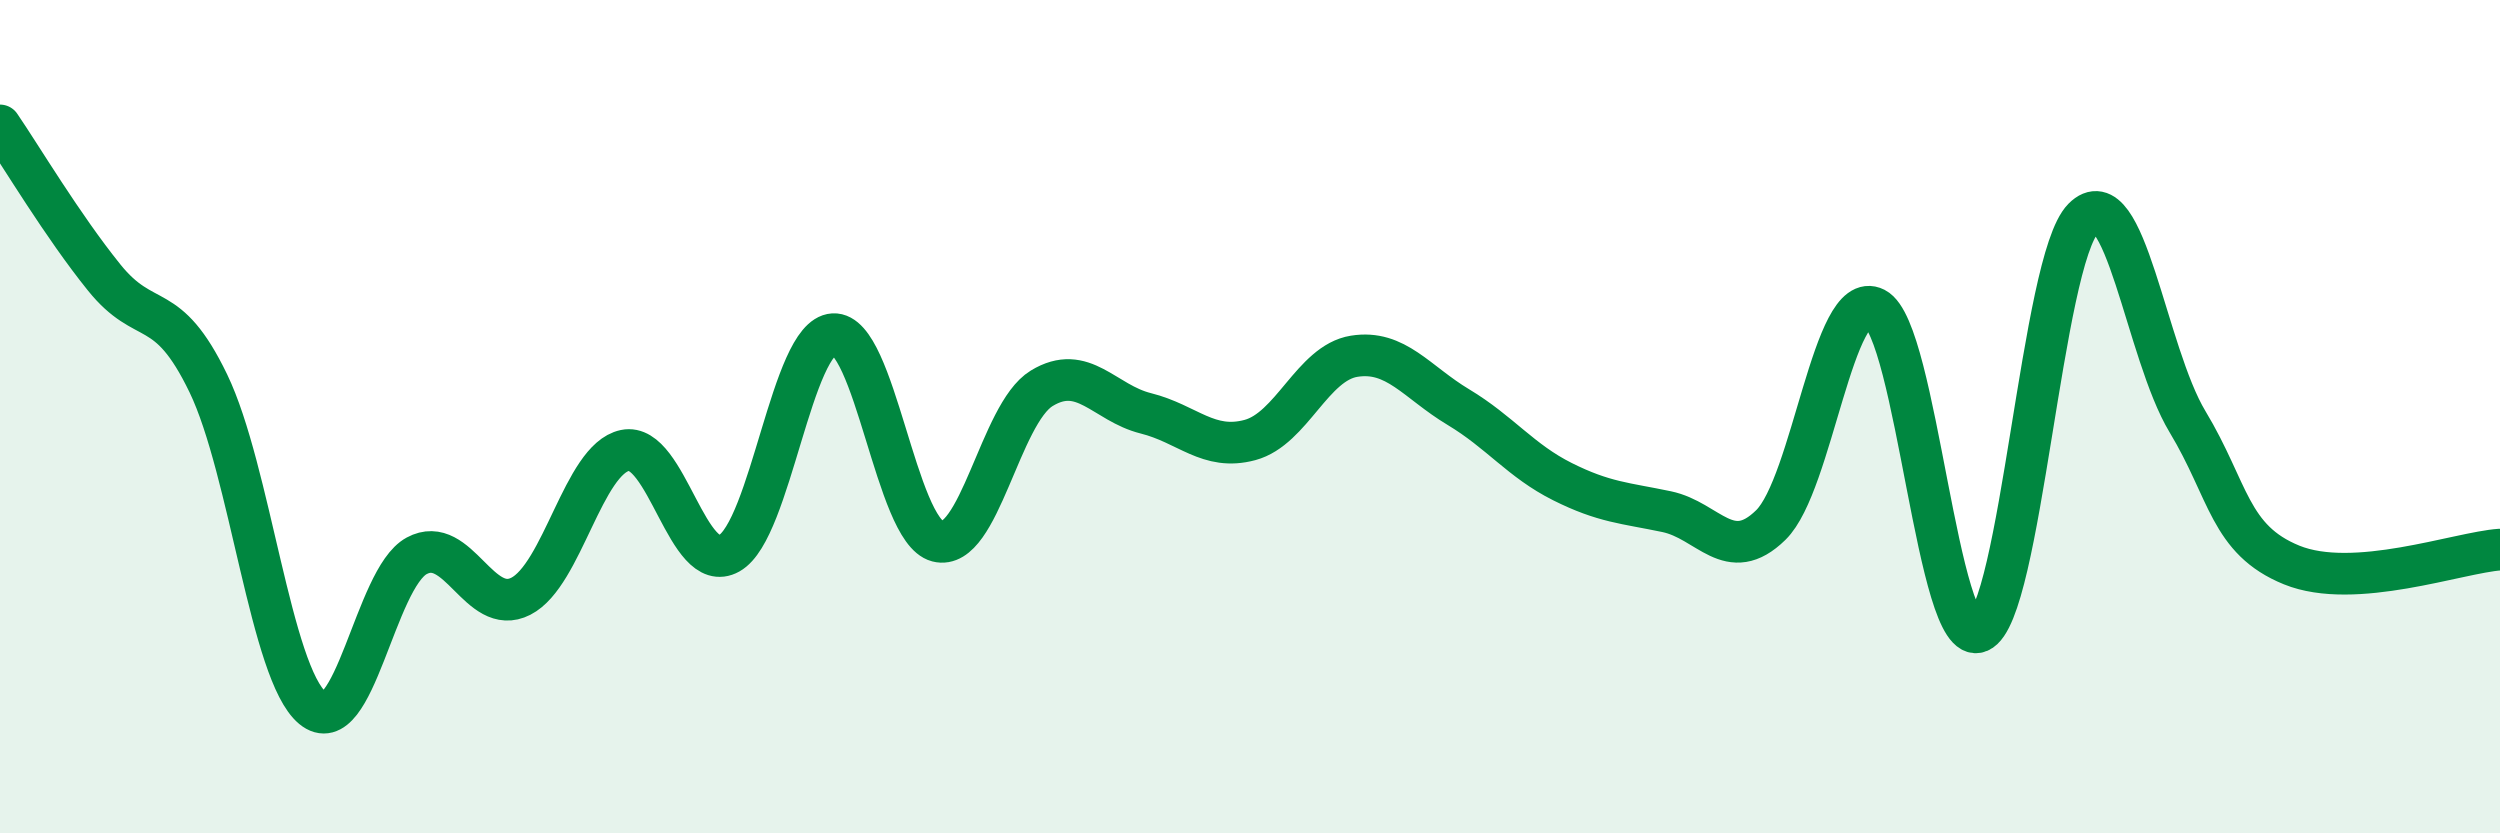
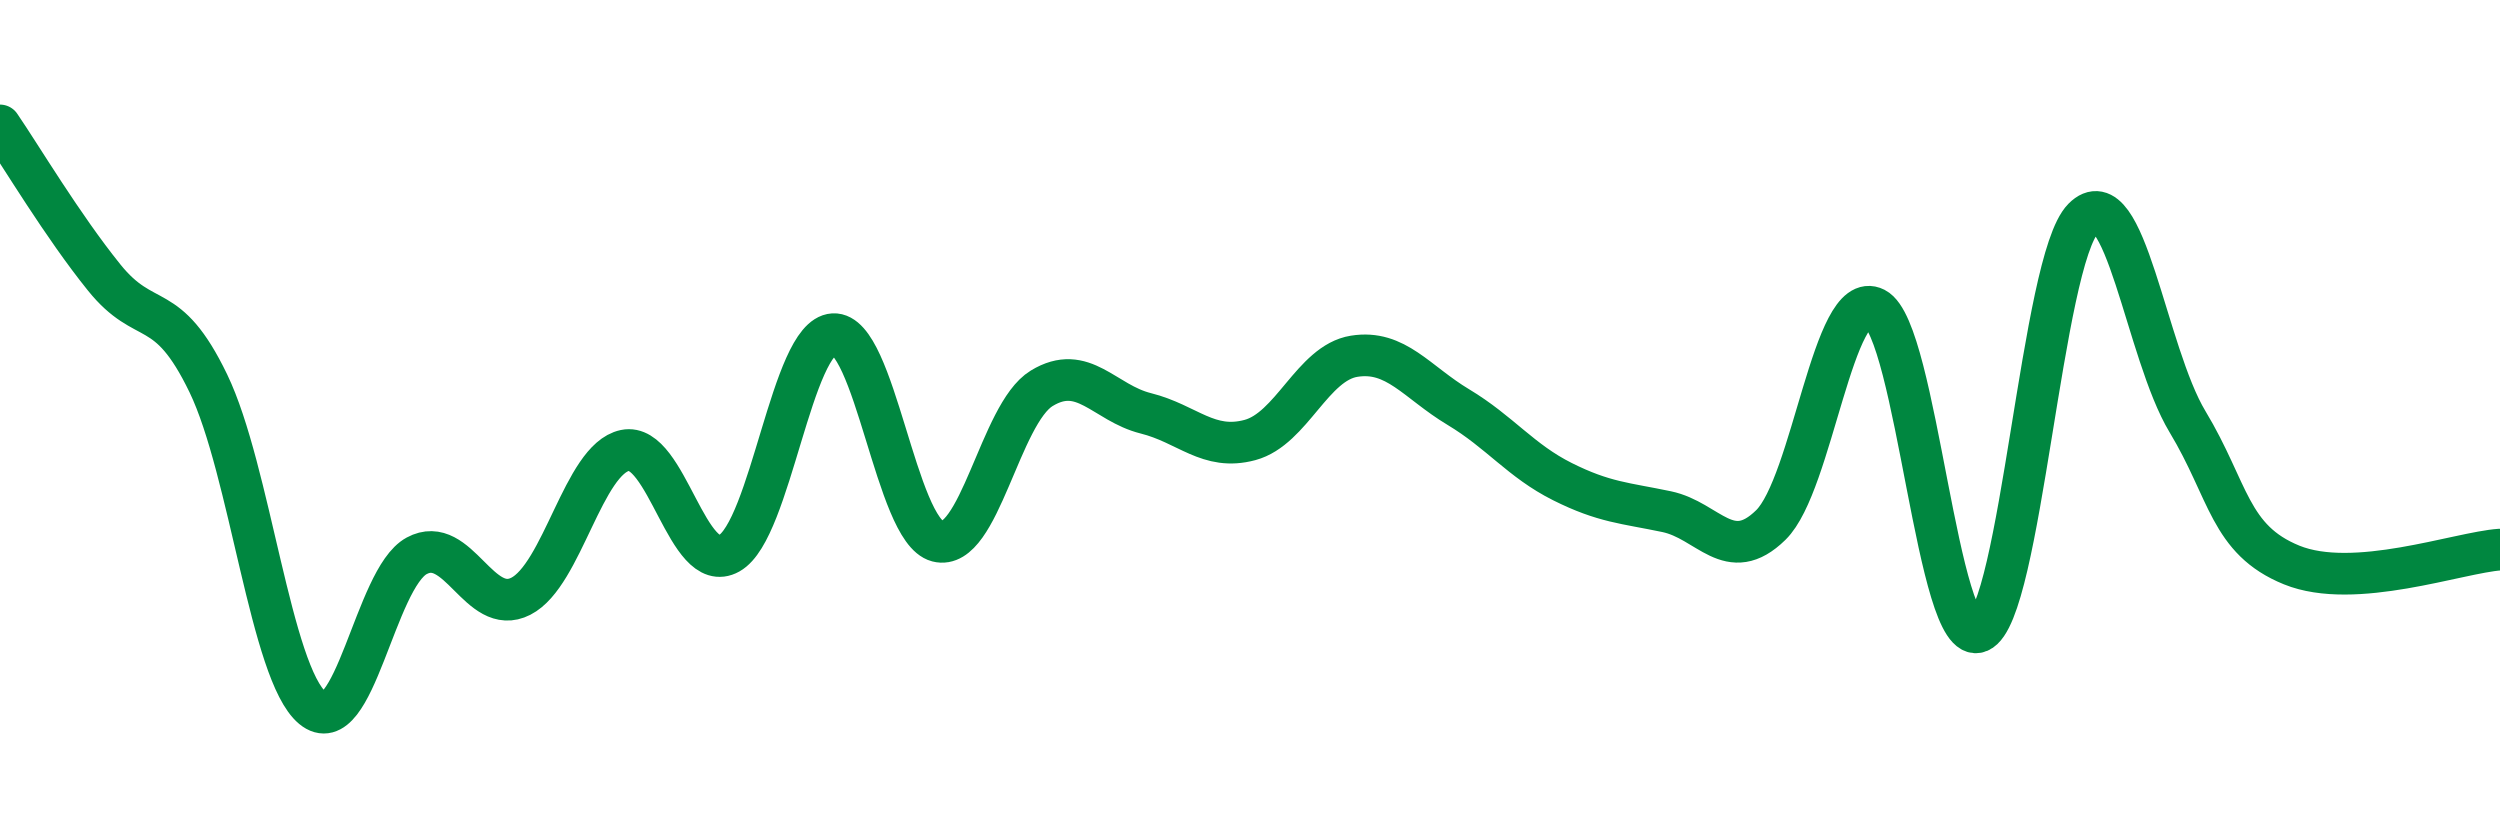
<svg xmlns="http://www.w3.org/2000/svg" width="60" height="20" viewBox="0 0 60 20">
-   <path d="M 0,3.01 C 0.5,3.74 1.5,5.42 2.5,6.66 C 3.5,7.9 4,7.13 5,9.2 C 6,11.27 6.5,16.16 7.5,16.99 C 8.5,17.82 9,13.88 10,13.34 C 11,12.8 11.5,14.82 12.5,14.31 C 13.5,13.8 14,11.02 15,10.81 C 16,10.6 16.5,13.84 17.5,13.28 C 18.5,12.72 19,8.08 20,8.02 C 21,7.96 21.5,12.73 22.5,12.99 C 23.5,13.25 24,9.93 25,9.32 C 26,8.71 26.5,9.67 27.5,9.92 C 28.5,10.17 29,10.83 30,10.56 C 31,10.29 31.5,8.71 32.5,8.55 C 33.5,8.39 34,9.17 35,9.77 C 36,10.37 36.5,11.06 37.5,11.56 C 38.5,12.06 39,12.07 40,12.28 C 41,12.49 41.5,13.58 42.5,12.6 C 43.5,11.62 44,6.89 45,7.4 C 46,7.91 46.5,15.59 47.5,15.16 C 48.5,14.73 49,6.25 50,5.24 C 51,4.23 51.5,8.46 52.5,10.12 C 53.5,11.78 53.5,12.95 55,13.56 C 56.5,14.17 59,13.26 60,13.19L60 20L0 20Z" fill="#008740" opacity="0.1" stroke-linecap="round" stroke-linejoin="round" />
  <path d="M 0,3.01 C 0.5,3.74 1.5,5.42 2.5,6.66 C 3.5,7.9 4,7.13 5,9.2 C 6,11.27 6.5,16.16 7.5,16.99 C 8.5,17.82 9,13.88 10,13.34 C 11,12.8 11.5,14.82 12.5,14.31 C 13.5,13.8 14,11.02 15,10.81 C 16,10.6 16.5,13.84 17.5,13.28 C 18.5,12.72 19,8.08 20,8.02 C 21,7.96 21.5,12.73 22.5,12.99 C 23.5,13.25 24,9.93 25,9.32 C 26,8.71 26.5,9.67 27.5,9.92 C 28.5,10.17 29,10.83 30,10.56 C 31,10.29 31.5,8.71 32.5,8.55 C 33.5,8.39 34,9.17 35,9.77 C 36,10.37 36.5,11.06 37.5,11.56 C 38.5,12.06 39,12.07 40,12.28 C 41,12.49 41.5,13.58 42.5,12.6 C 43.5,11.62 44,6.89 45,7.4 C 46,7.91 46.5,15.59 47.5,15.16 C 48.5,14.73 49,6.25 50,5.24 C 51,4.23 51.5,8.46 52.5,10.12 C 53.5,11.78 53.5,12.95 55,13.56 C 56.5,14.17 59,13.26 60,13.19" stroke="#008740" stroke-width="1" fill="none" stroke-linecap="round" stroke-linejoin="round" />
</svg>